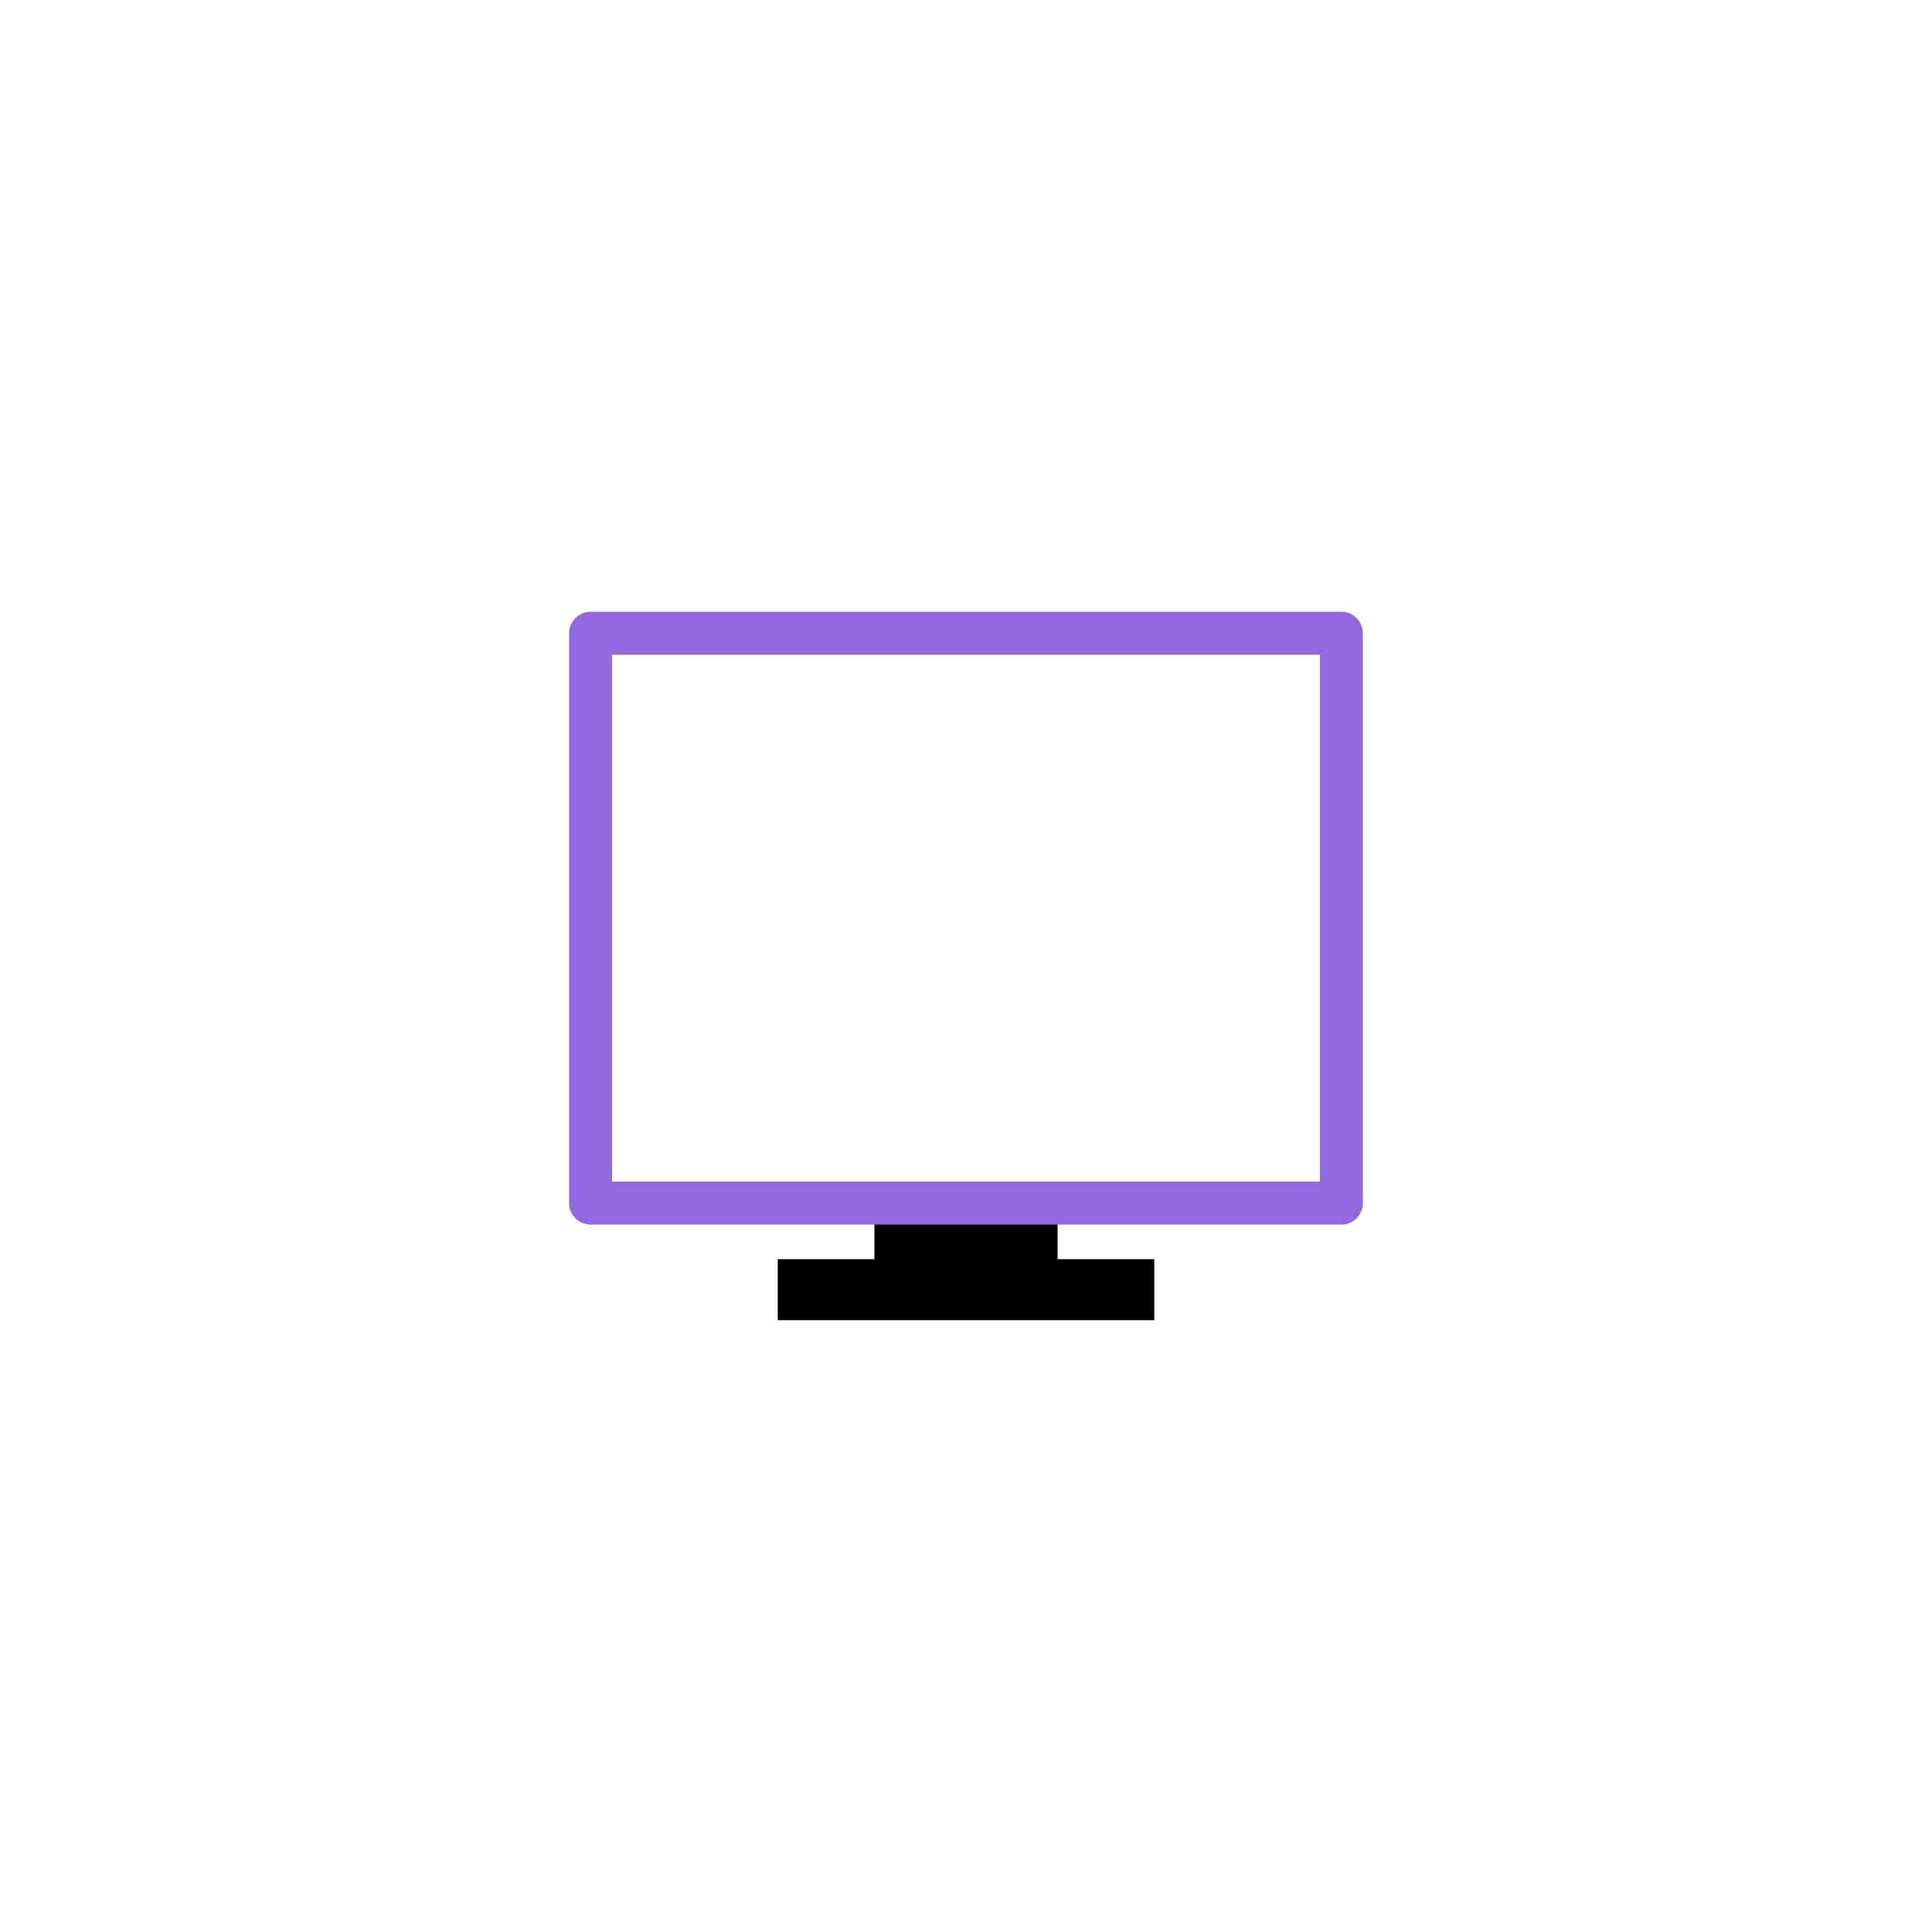
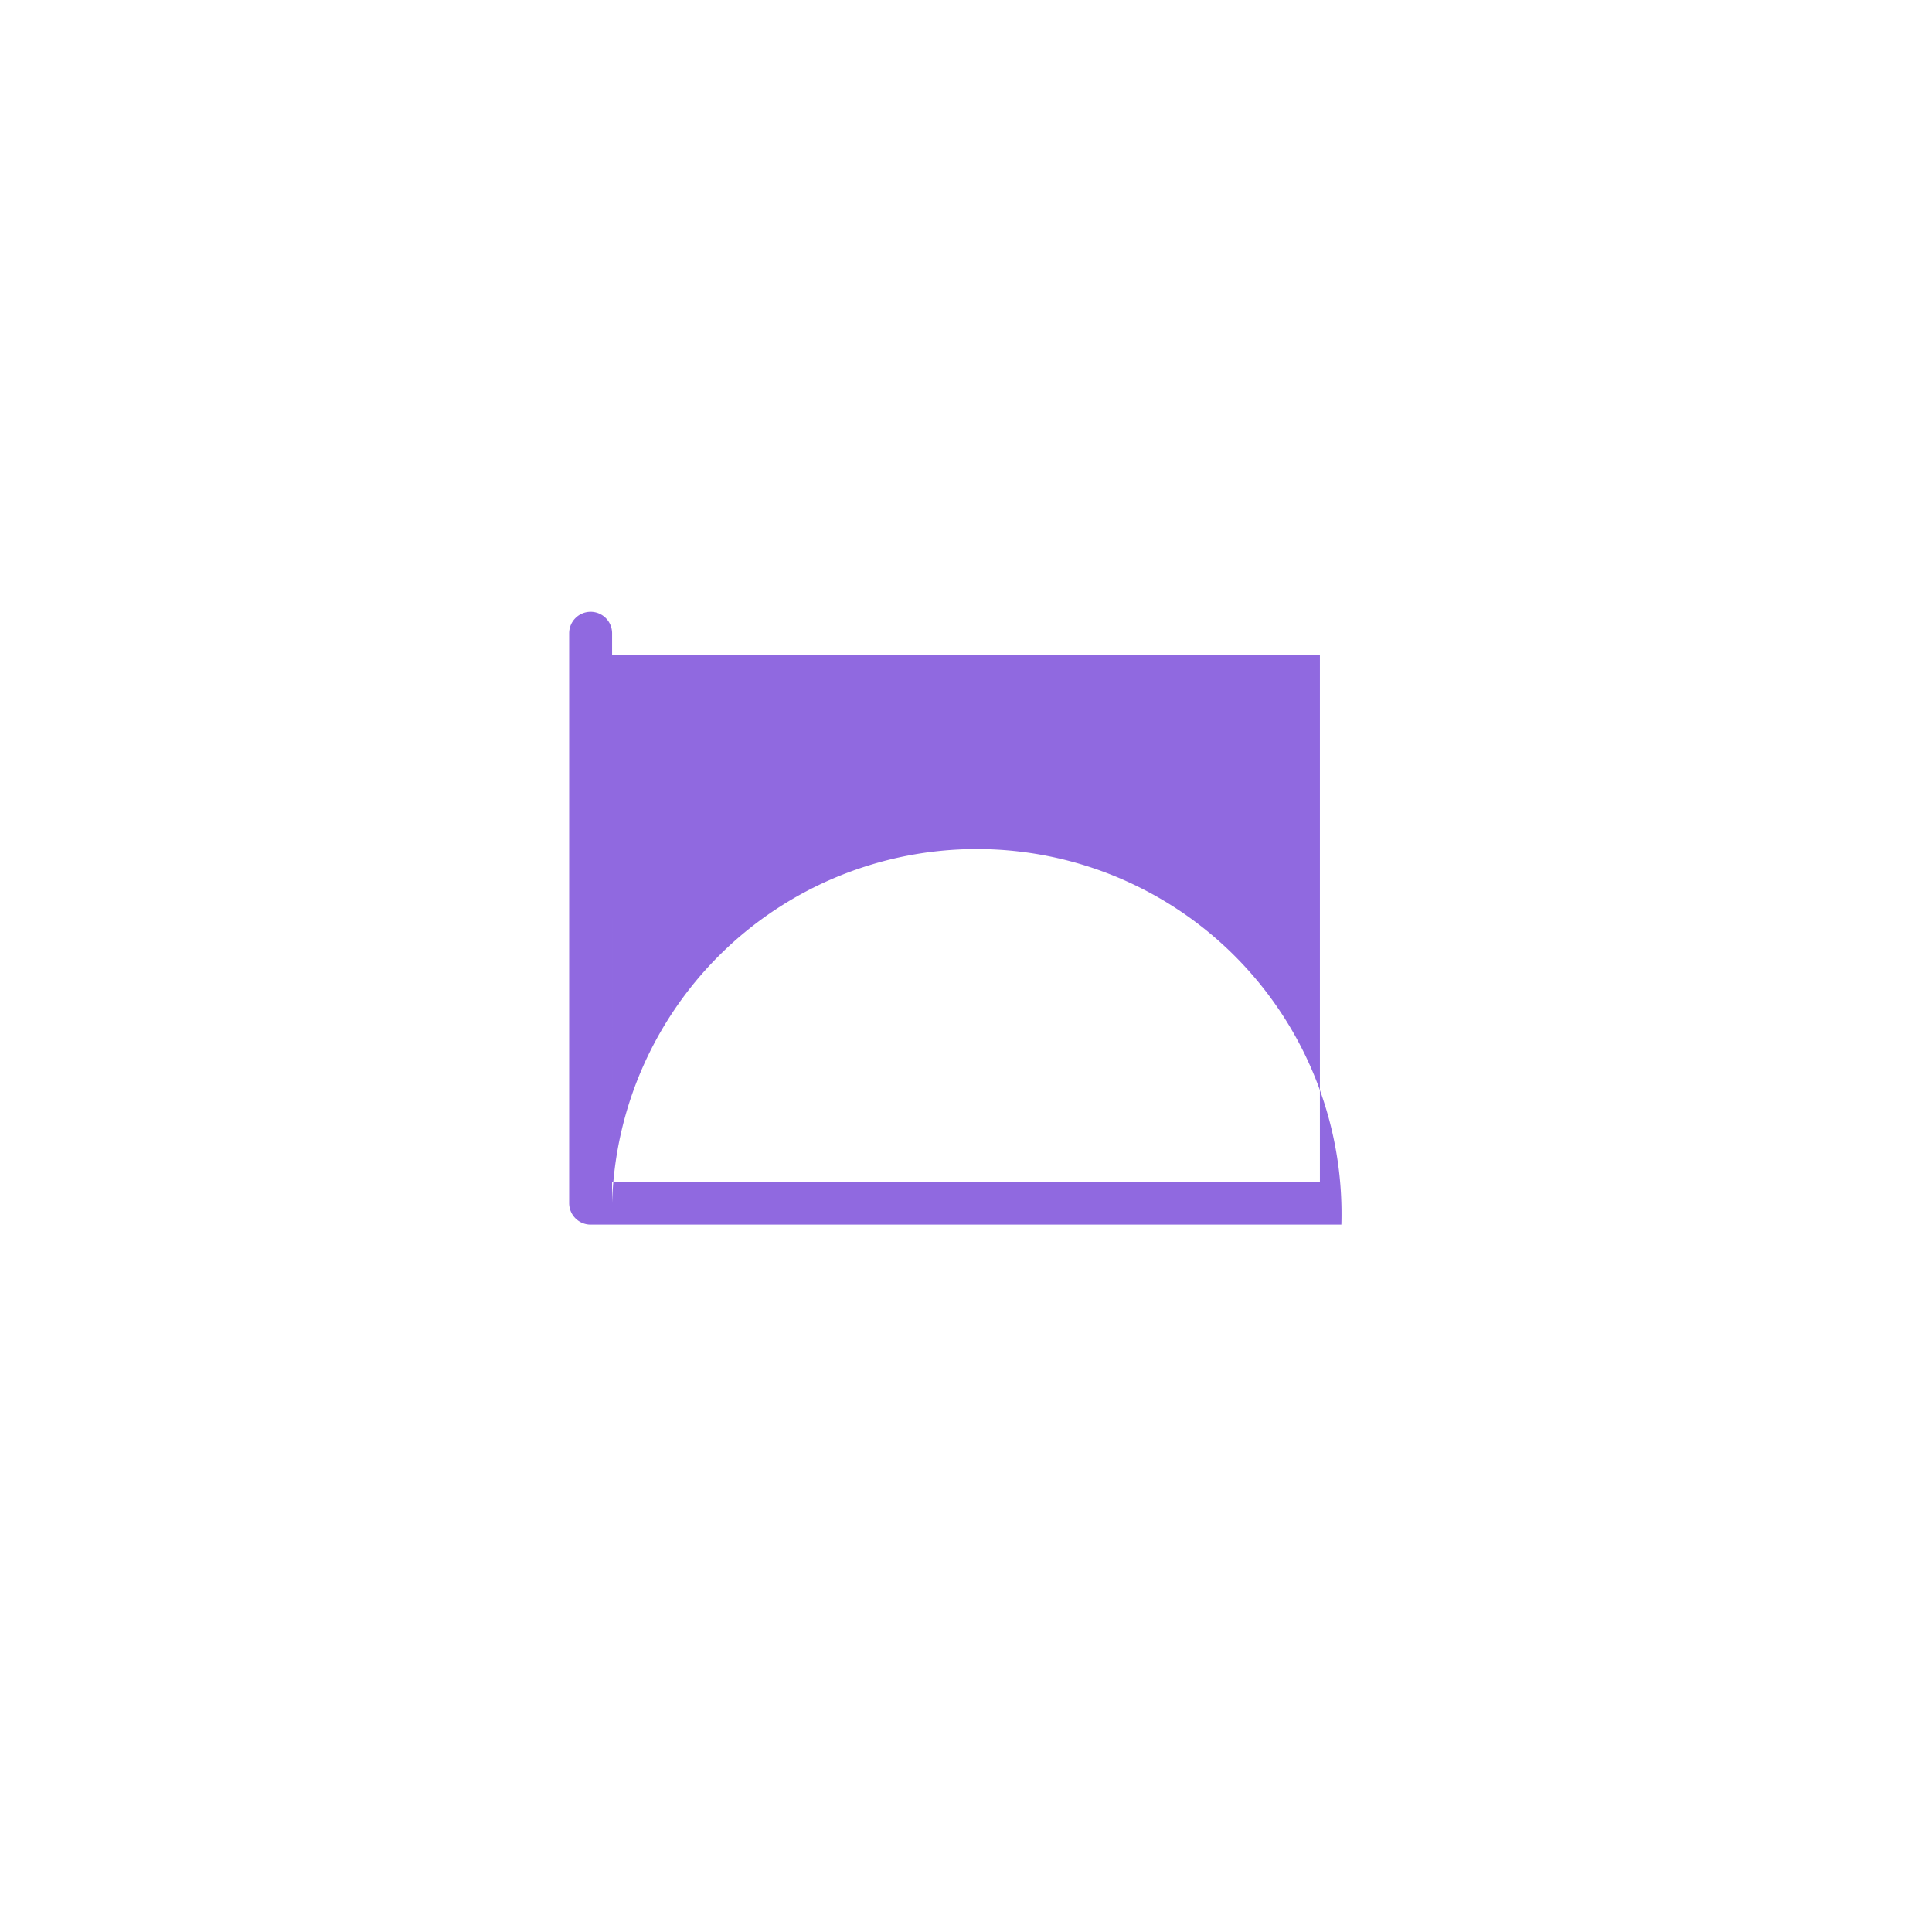
<svg xmlns="http://www.w3.org/2000/svg" id="Icons_expanded" data-name="Icons expanded" viewBox="0 0 270 270">
  <defs>
    <style>
      .cls-1 {
        fill: #9069e0;
      }
    </style>
  </defs>
  <title>FeatureIcon_FI_SVG_270x270</title>
  <g>
-     <rect x="122.2" y="168.14" width="25.6" height="11.38" />
-     <rect x="108.69" y="175.97" width="52.62" height="8.53" />
-     <path class="cls-1" d="M187.46,171.14H82.54a3,3,0,0,1-3-3V88.5a3,3,0,0,1,3-3H187.46a3,3,0,0,1,3,3v79.64A3,3,0,0,1,187.46,171.14Zm-101.92-6h98.92V91.5H85.54Z" />
+     <path class="cls-1" d="M187.46,171.14H82.54a3,3,0,0,1-3-3V88.5a3,3,0,0,1,3-3a3,3,0,0,1,3,3v79.64A3,3,0,0,1,187.46,171.14Zm-101.92-6h98.92V91.5H85.54Z" />
  </g>
</svg>